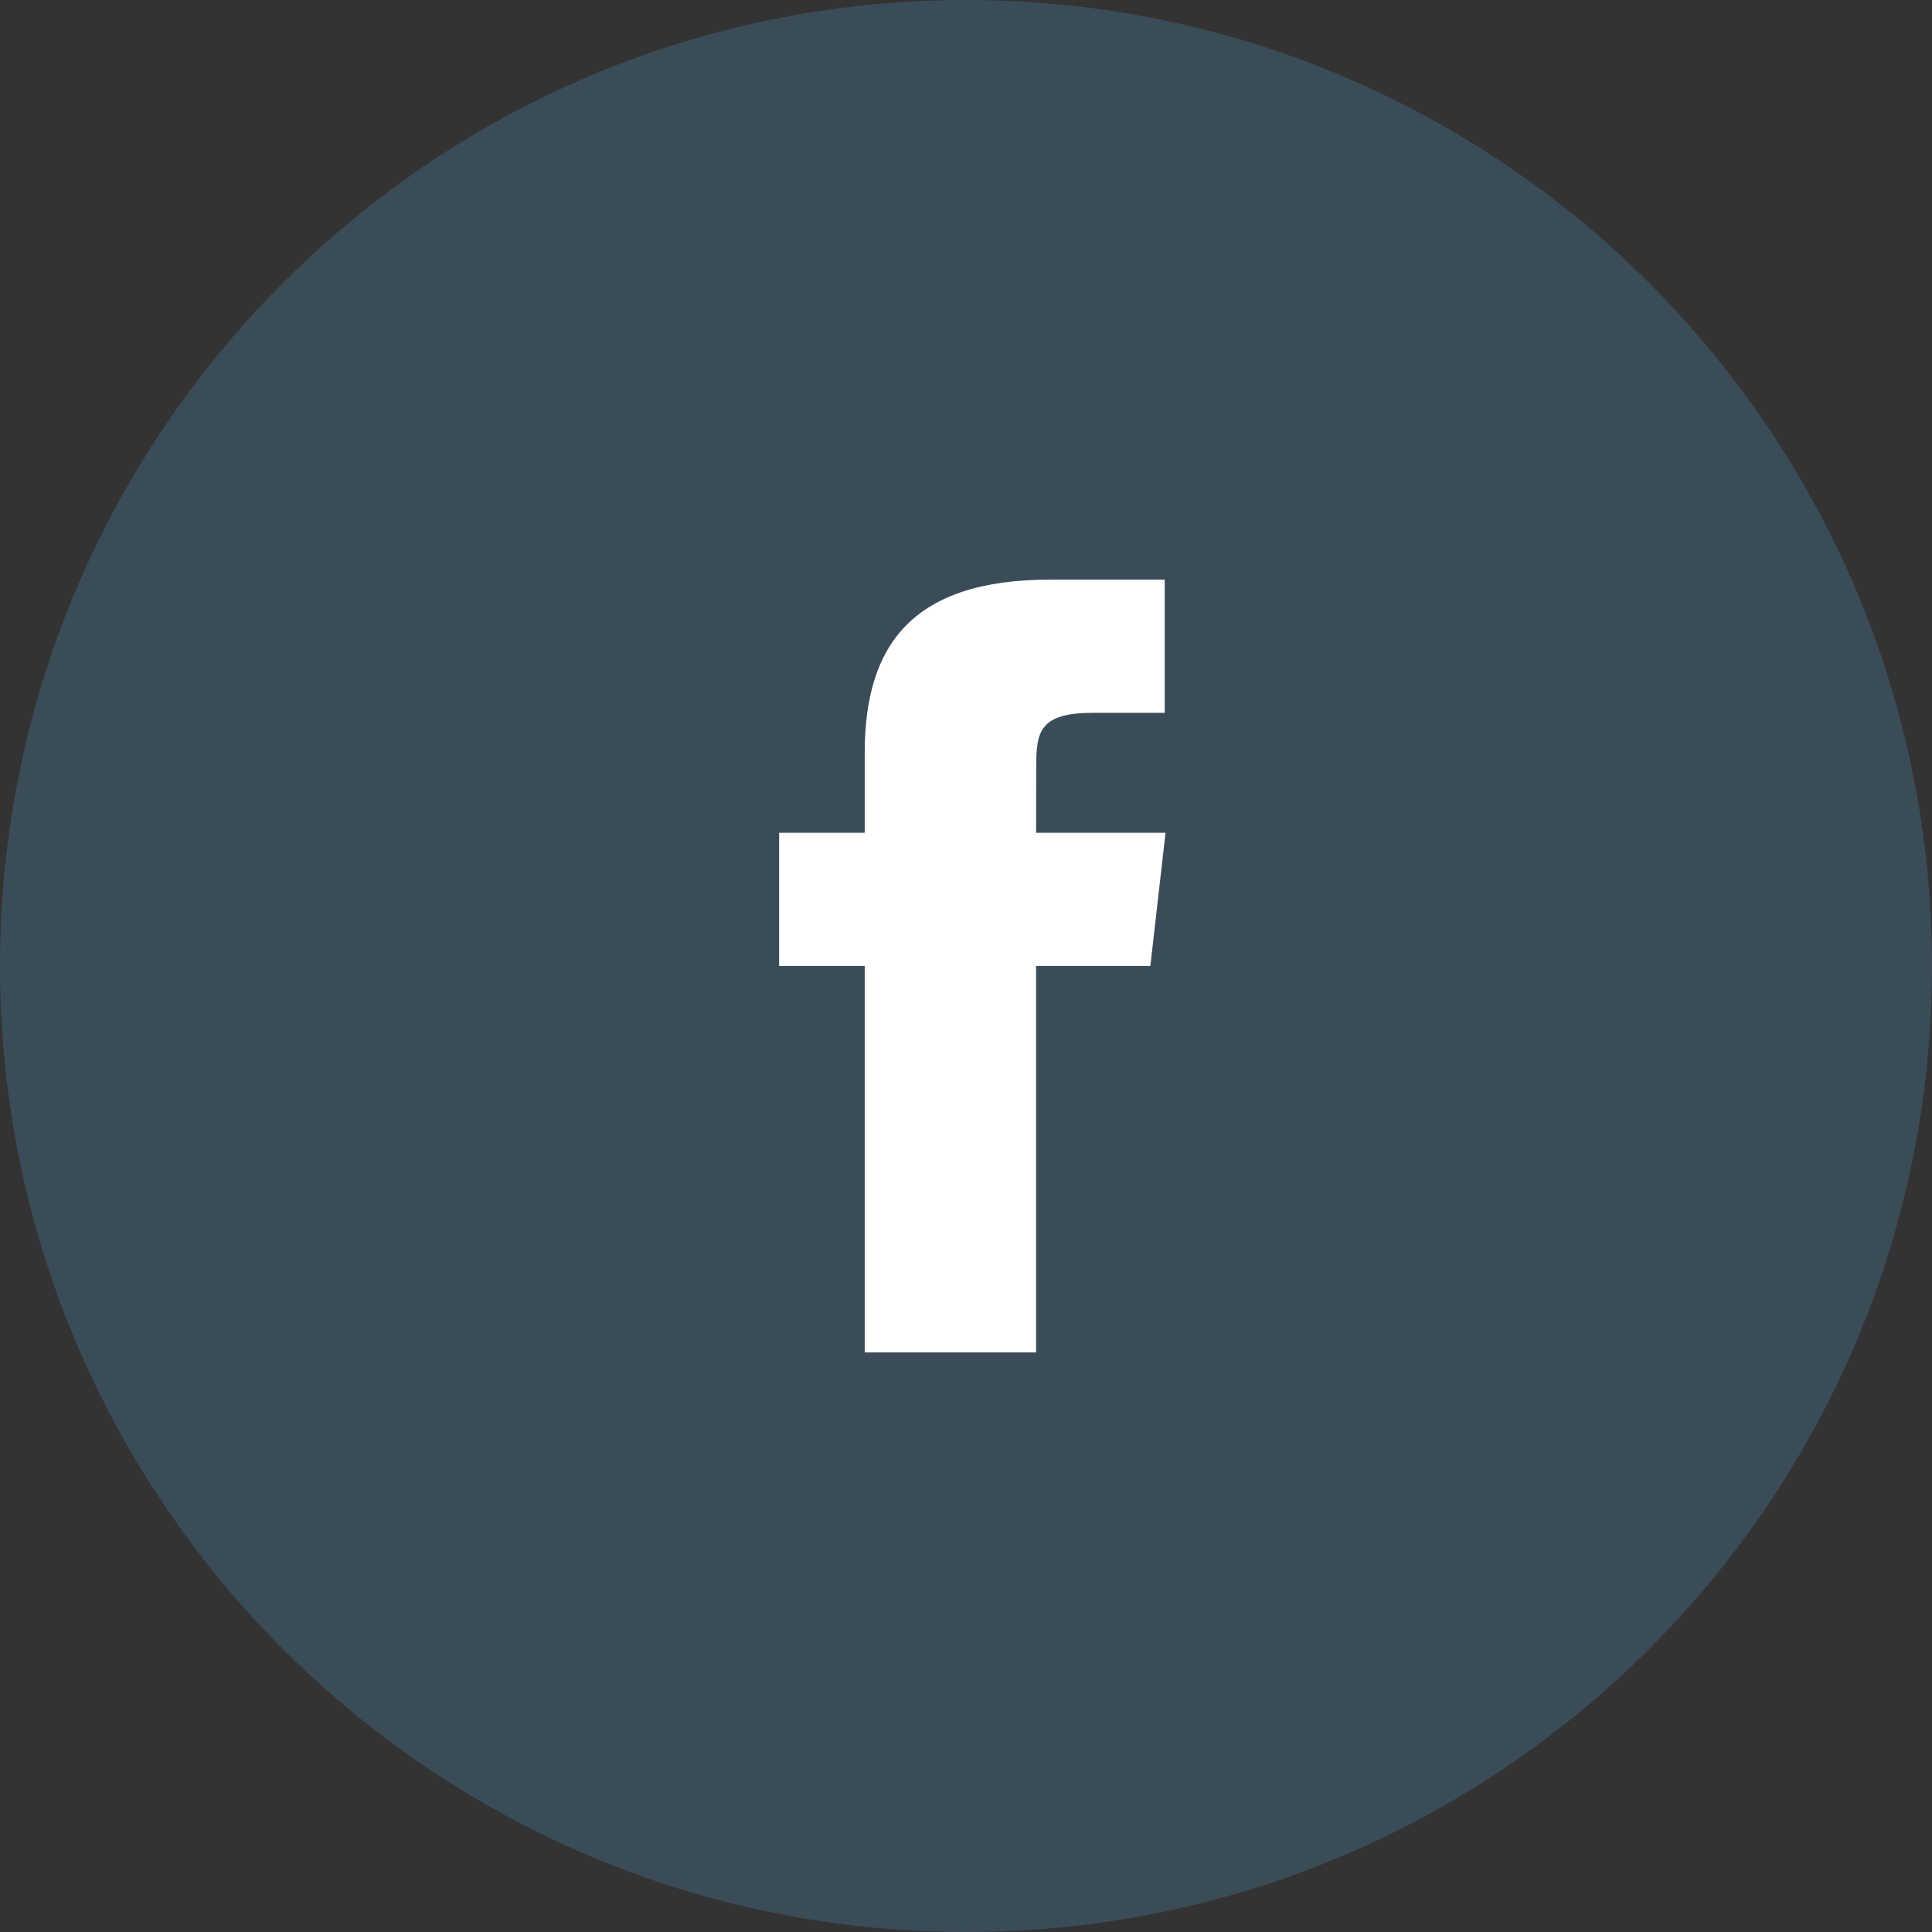
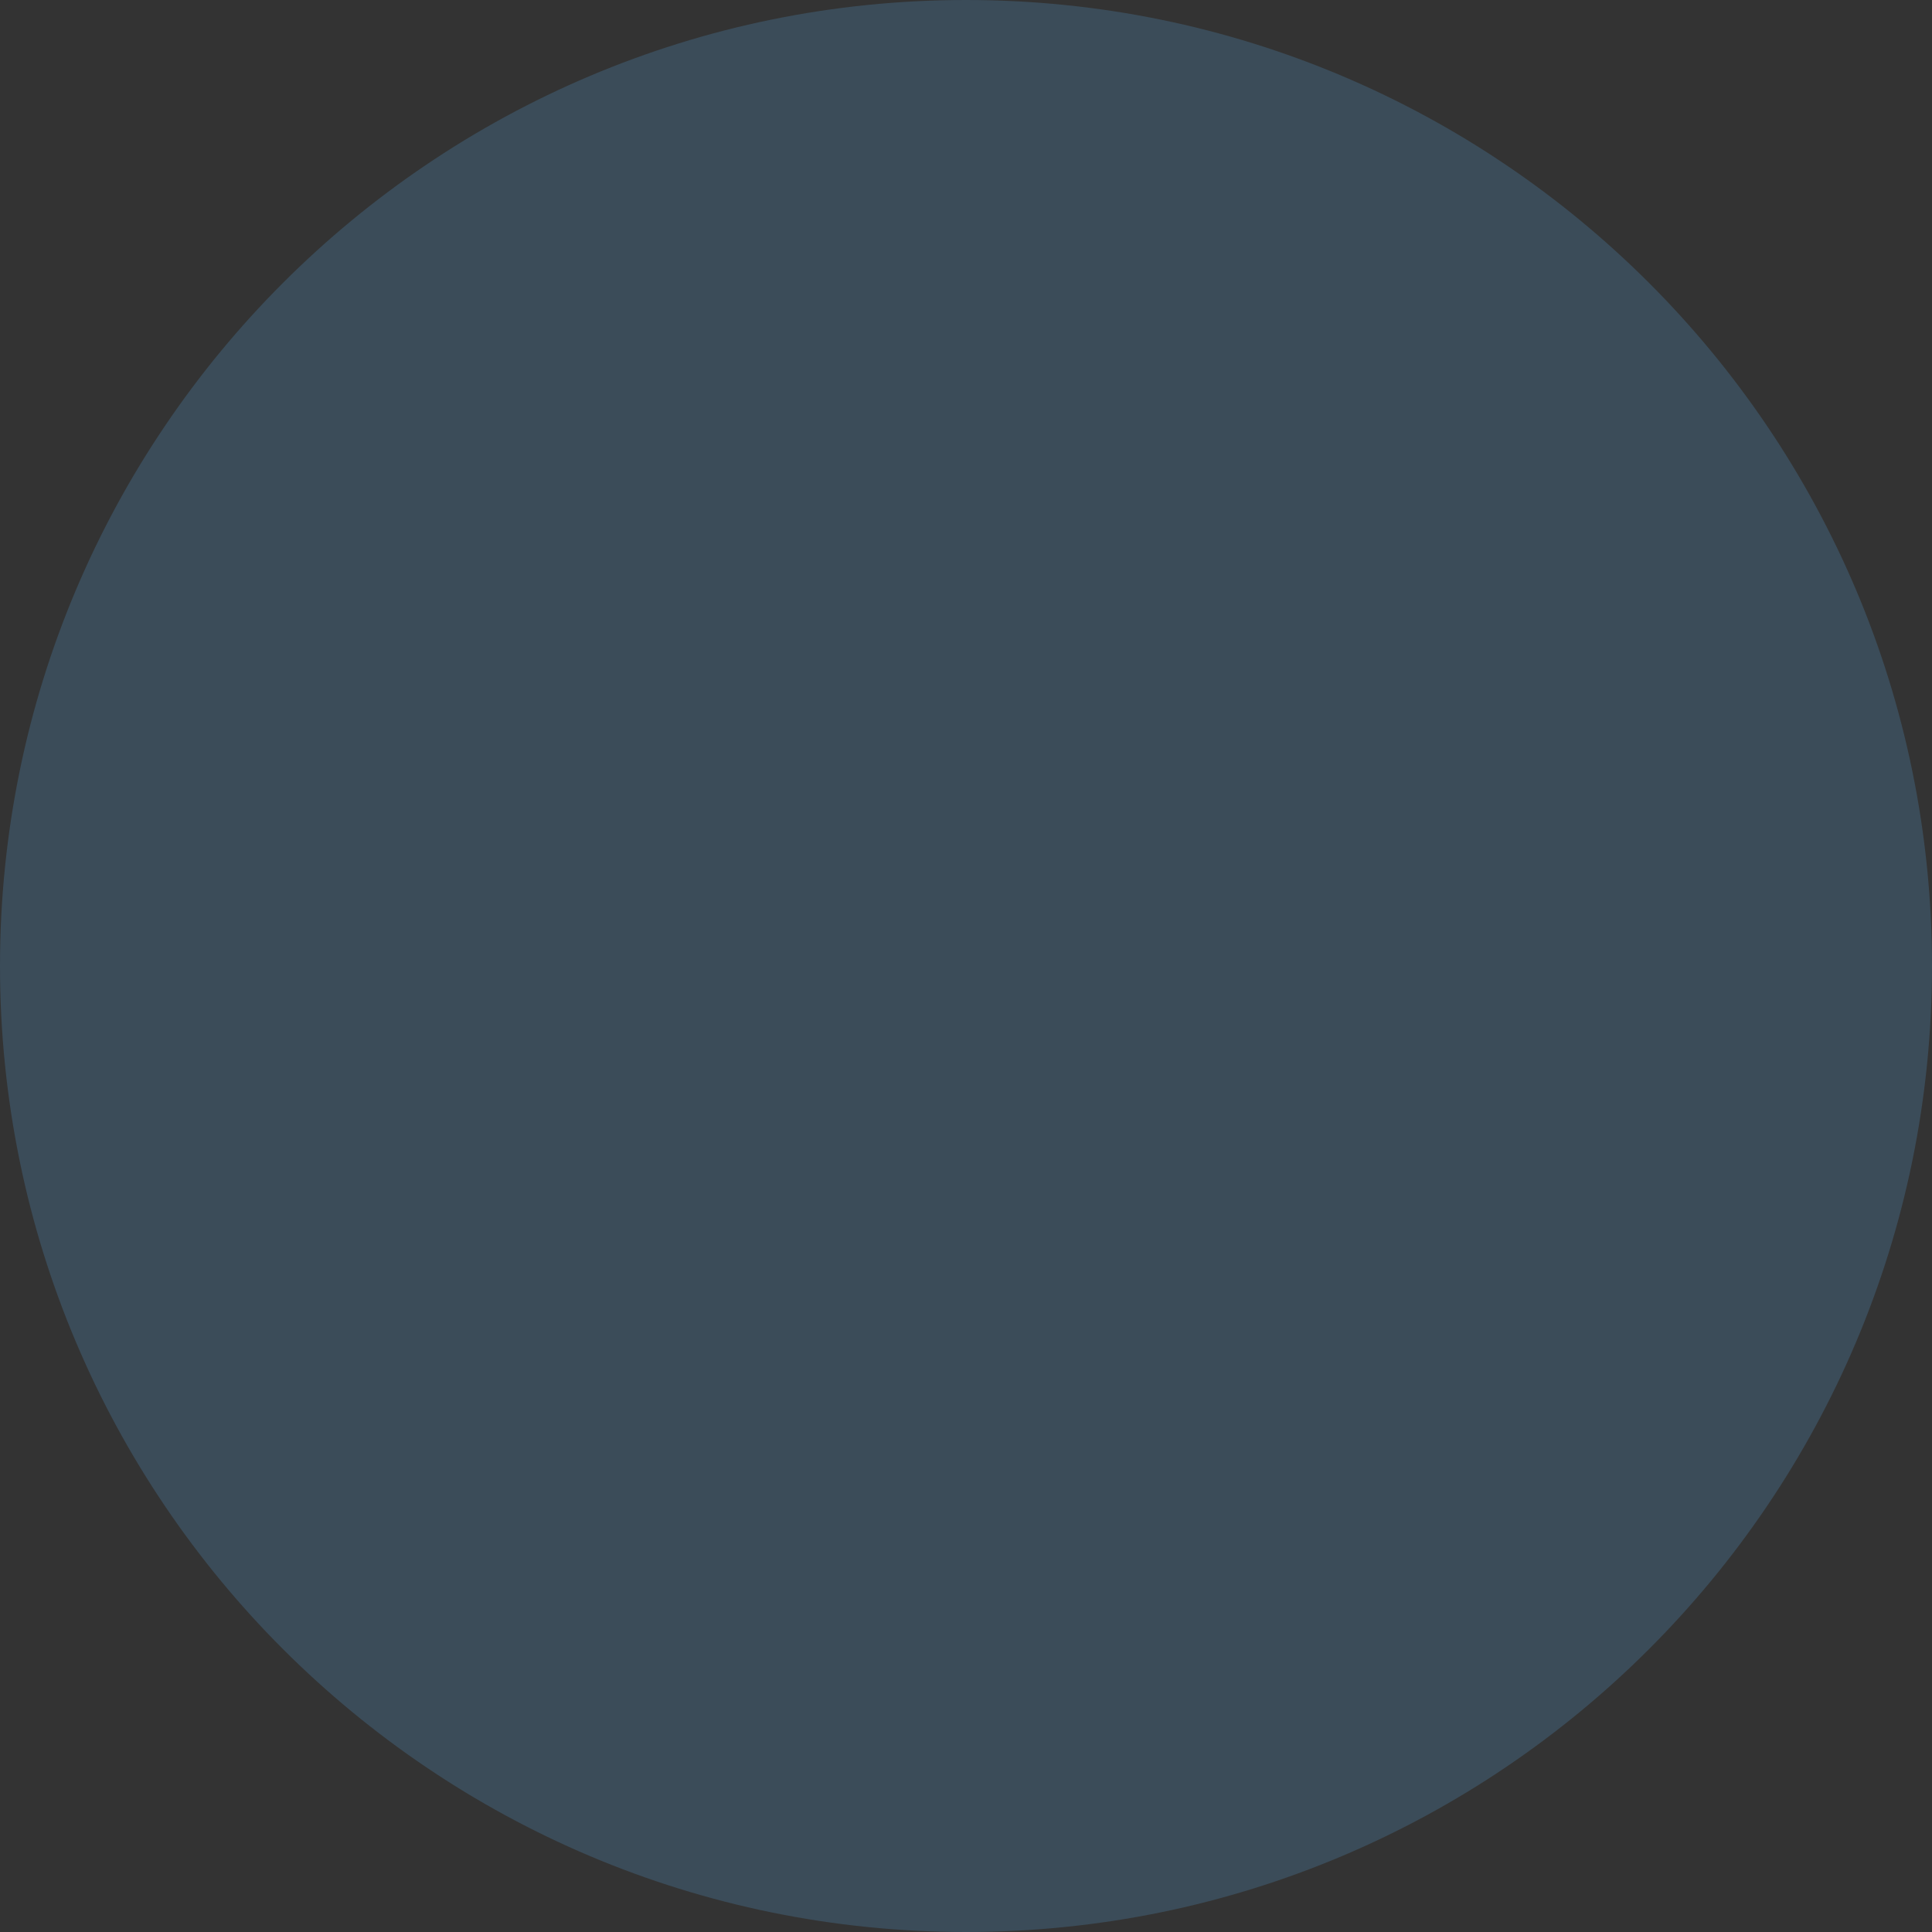
<svg xmlns="http://www.w3.org/2000/svg" width="40" height="40" viewBox="0 0 40 40" fill="none">
  <rect x="0" y="0" width="40" height="40" fill="#333333" stroke="none" />
  <path fill-rule="evenodd" clip-rule="evenodd" d="M0 20C0 8.954 8.954 0 20 0C31.046 0 40 8.954 40 20C40 31.046 31.046 40 20 40C8.954 40 0 31.046 0 20Z" fill="#5CB2F1" fill-opacity="0.2" />
-   <path fill-rule="evenodd" clip-rule="evenodd" d="M21.451 28V19.999H23.817L24.131 17.242H21.451L21.454 15.862C21.454 15.143 21.528 14.758 22.634 14.758H24.114V12H21.747C18.904 12 17.903 13.338 17.903 15.587V17.242H16.131V19.999H17.903V28H21.451Z" fill="white" />
</svg>